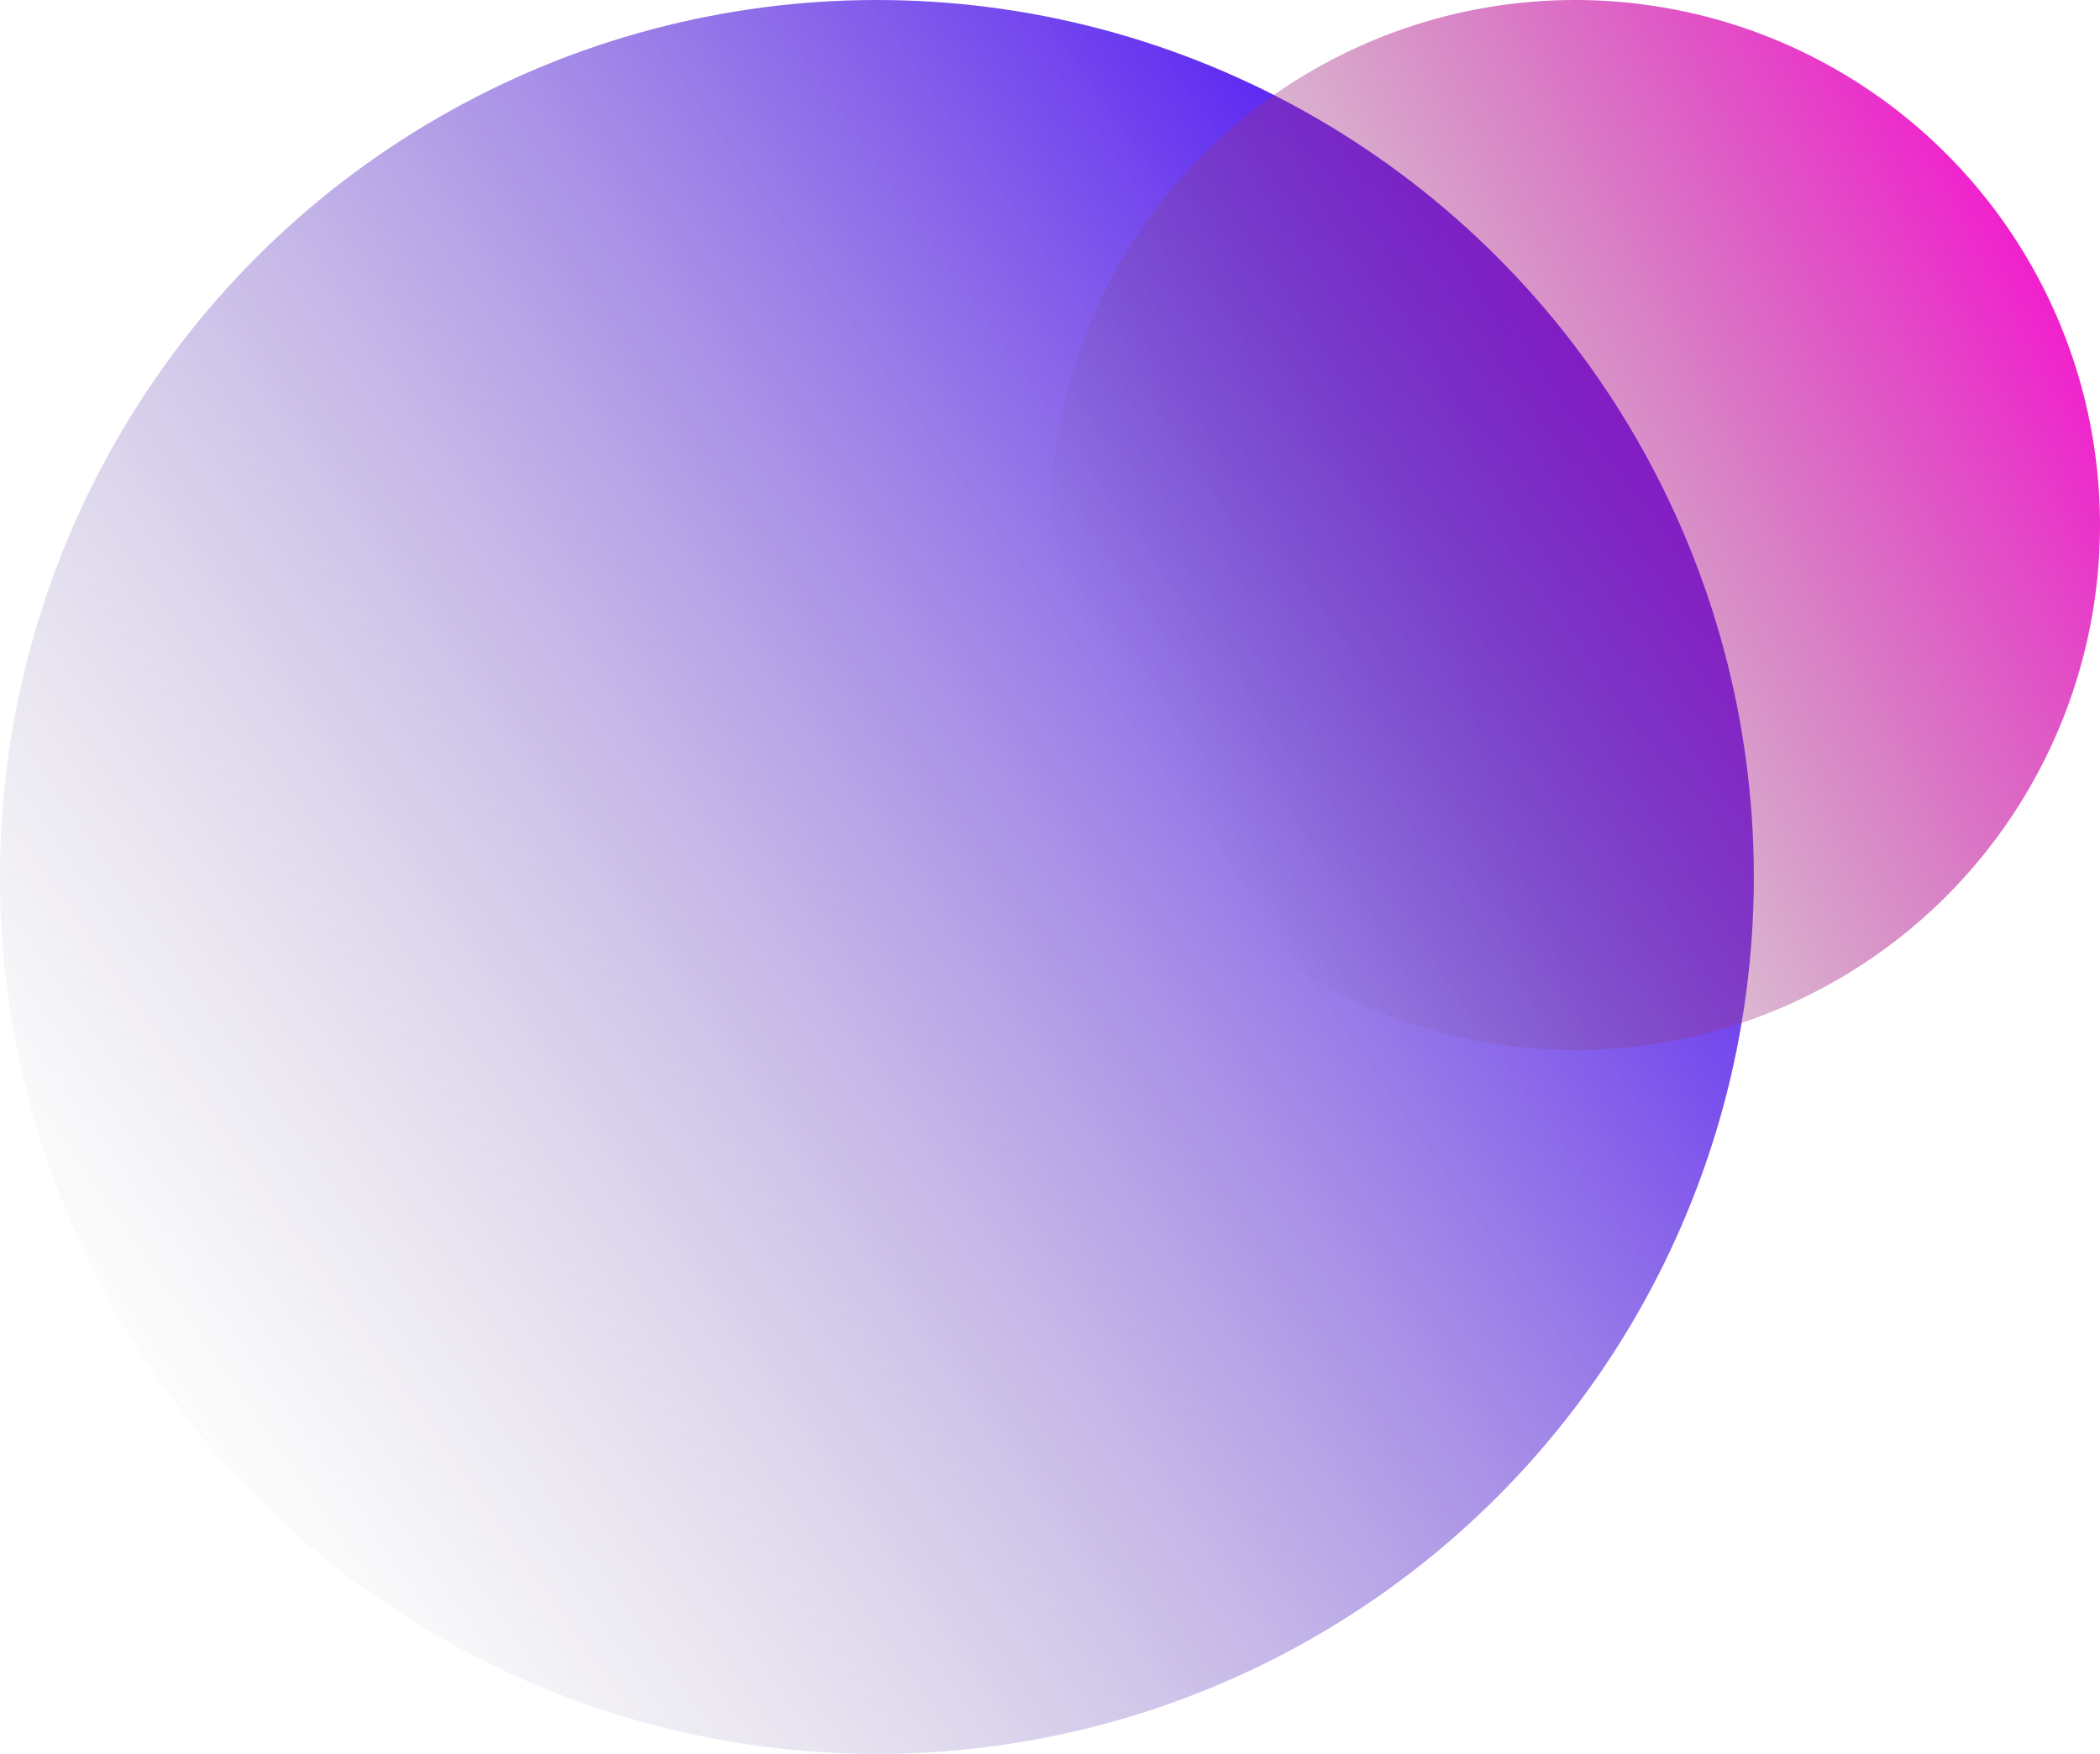
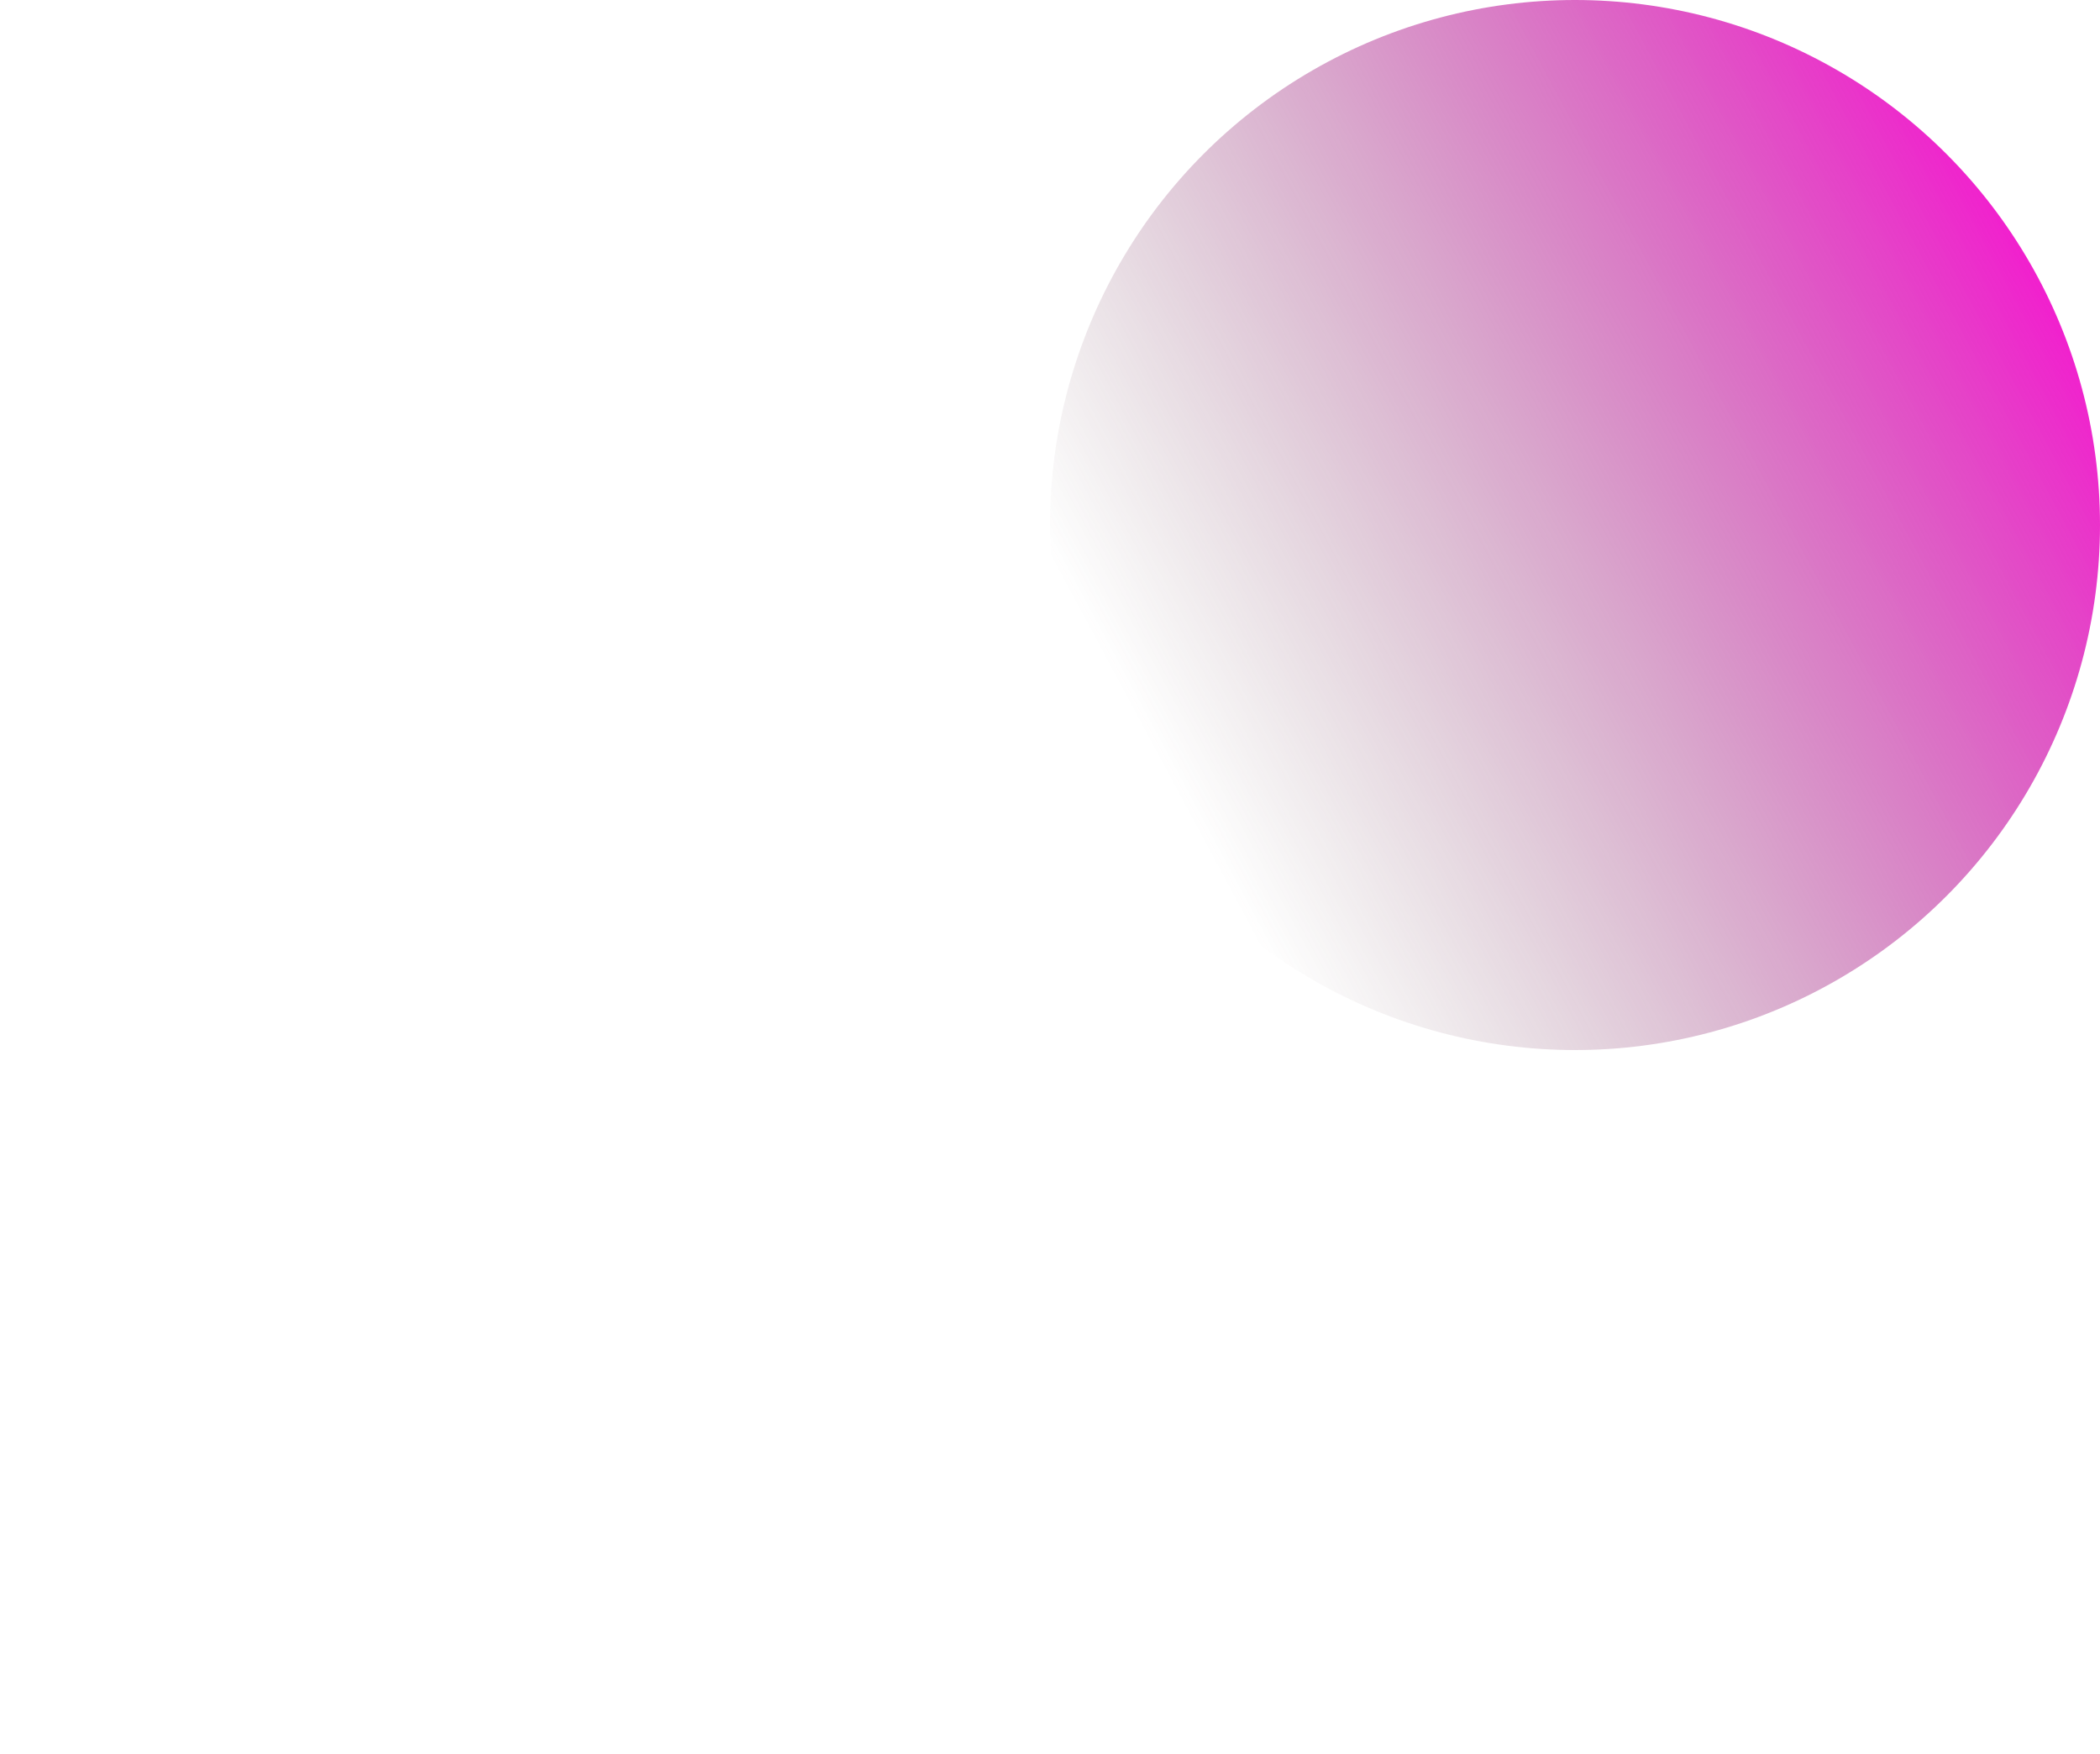
<svg xmlns="http://www.w3.org/2000/svg" width="182" height="152" viewBox="0 0 182 152" fill="none">
  <g clip-path="url(#clip0_604_1091)">
-     <circle cx="76" cy="76" r="76" fill="url(#paint0_linear_604_1091)" />
    <circle cx="136.5" cy="45.5" r="45.5" fill="url(#paint1_linear_604_1091)" />
  </g>
  <defs>
    <linearGradient id="paint0_linear_604_1091" x1="165.68" y1="57.76" x2="30.78" y2="152" gradientUnits="userSpaceOnUse">
      <stop stop-color="#4201FA" />
      <stop offset="1" stop-color="#9E95A4" stop-opacity="0" />
    </linearGradient>
    <linearGradient id="paint1_linear_604_1091" x1="188.37" y1="25.662" x2="103.376" y2="71.344" gradientUnits="userSpaceOnUse">
      <stop stop-color="#FF00D6" />
      <stop offset="1" stop-color="#644D4D" stop-opacity="0" />
    </linearGradient>
    <clipPath id="clip0_604_1091">
      <rect width="182" height="152" fill="white" />
    </clipPath>
  </defs>
</svg>